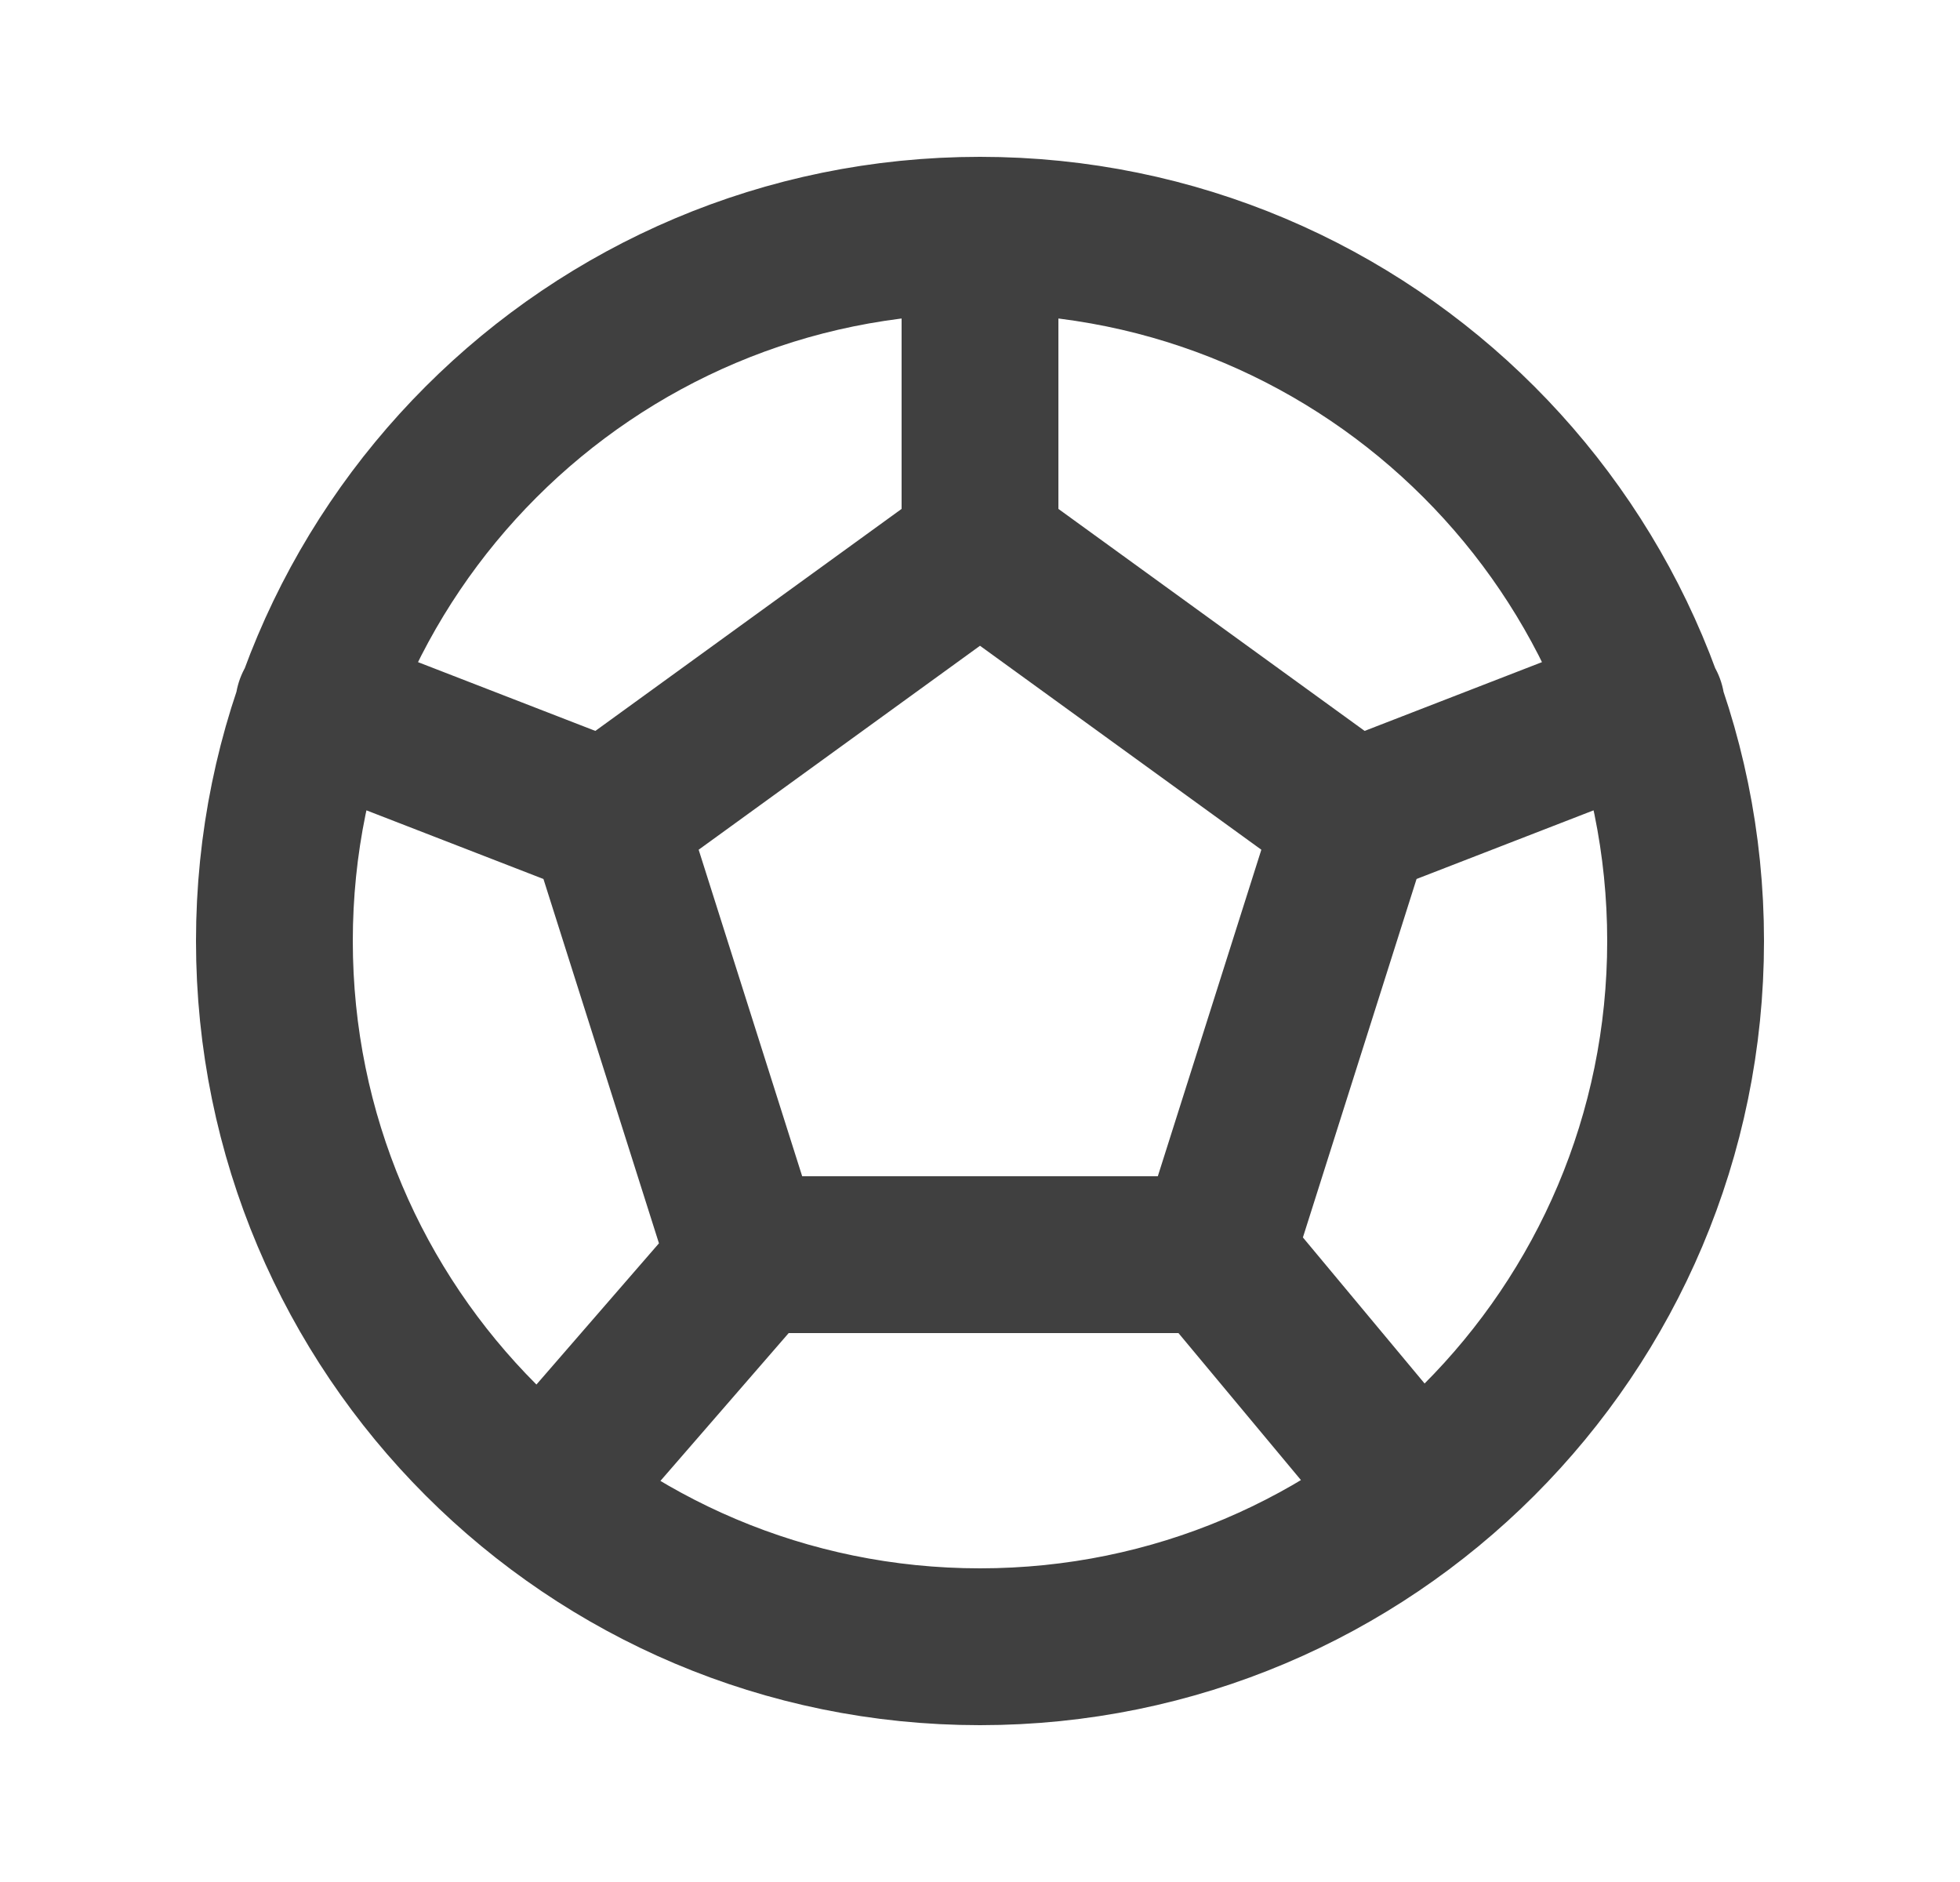
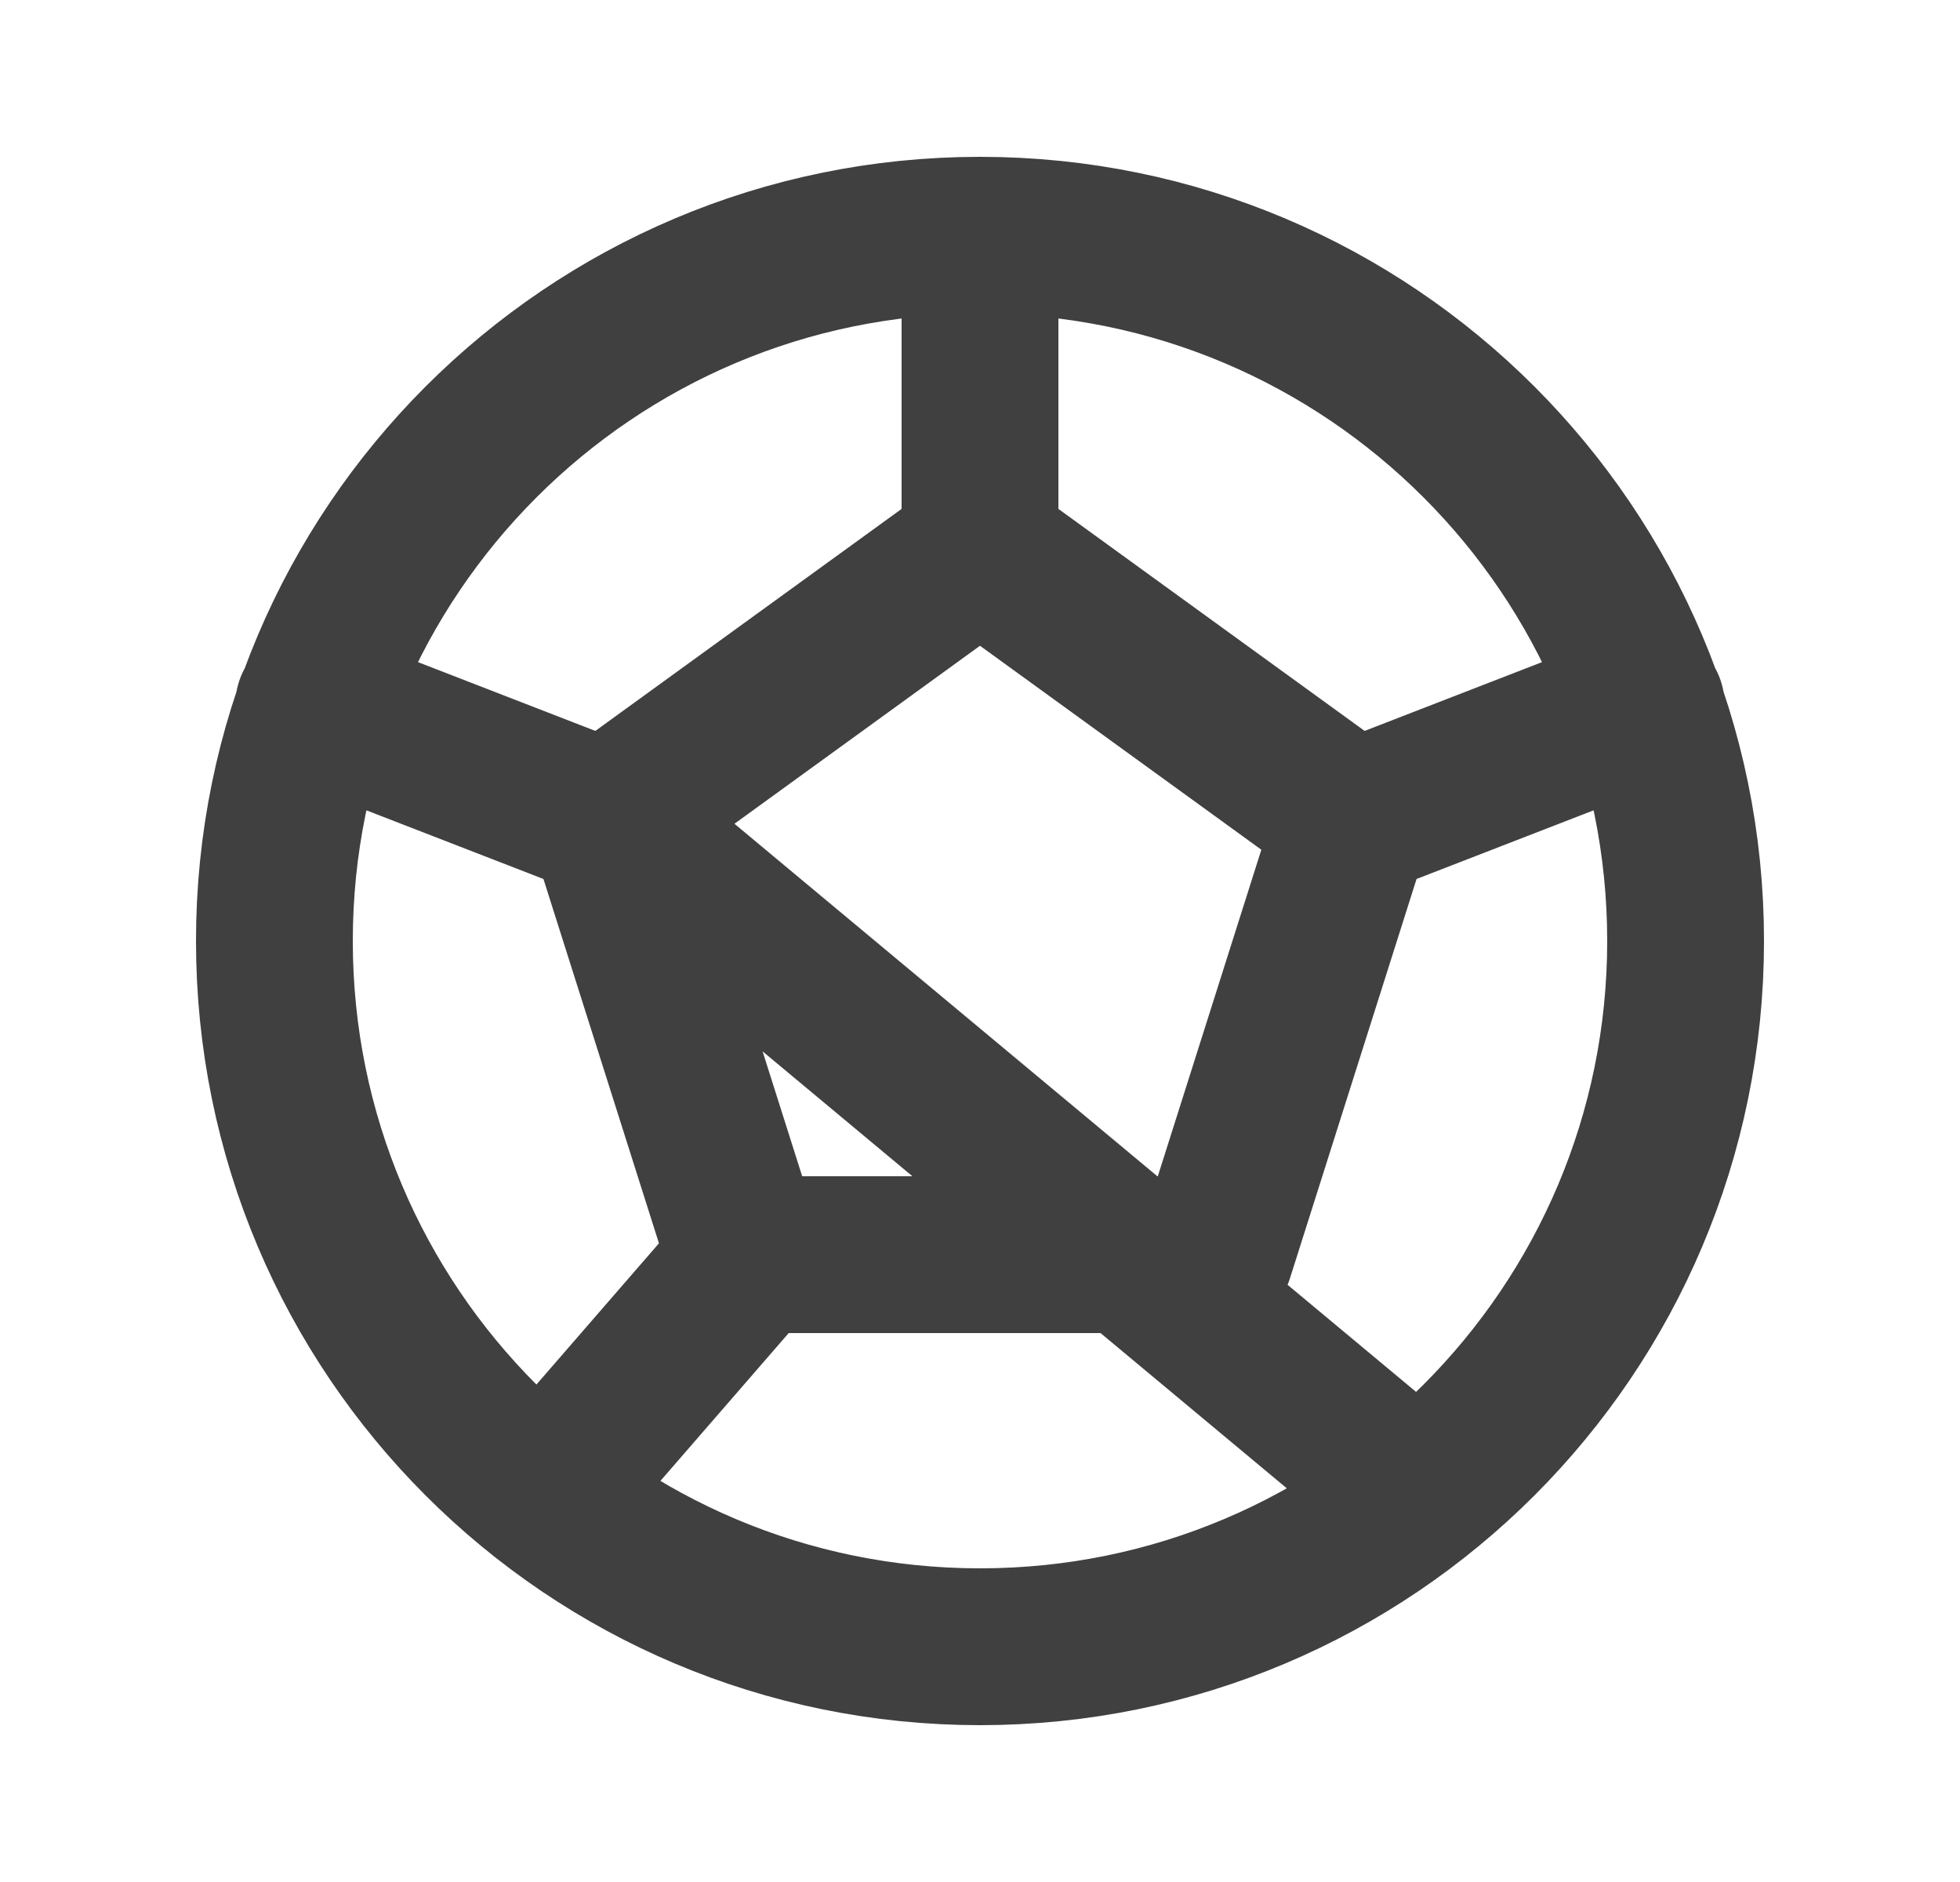
<svg xmlns="http://www.w3.org/2000/svg" width="25" height="24" viewBox="0 0 25 24" fill="none">
-   <path d="M12.5 3C7.529 3 3.5 7.029 3.5 12C3.5 16.971 7.529 21 12.5 21C17.471 21 21.5 16.971 21.5 12C21.5 7.029 17.471 3 12.5 3ZM12.5 3L12.5 7M12.5 7L17.26 10.45M12.5 7L7.74 10.45M17.26 10.45L15.5 16M17.26 10.45L21 9M15.5 16H9.5L7.74 10.45M15.5 16L18 19M7.74 10.45L4 9M9.56 16.05L7 19" stroke="#404040" stroke-width="2" stroke-linecap="round" stroke-linejoin="round" />
+   <path d="M12.5 3C7.529 3 3.5 7.029 3.5 12C3.5 16.971 7.529 21 12.5 21C17.471 21 21.5 16.971 21.5 12C21.5 7.029 17.471 3 12.5 3ZM12.5 3L12.5 7M12.5 7L17.26 10.45M12.5 7L7.74 10.45M17.26 10.45L15.5 16M17.26 10.45L21 9M15.5 16H9.5L7.74 10.45L18 19M7.74 10.45L4 9M9.56 16.05L7 19" stroke="#404040" stroke-width="2" stroke-linecap="round" stroke-linejoin="round" />
</svg>